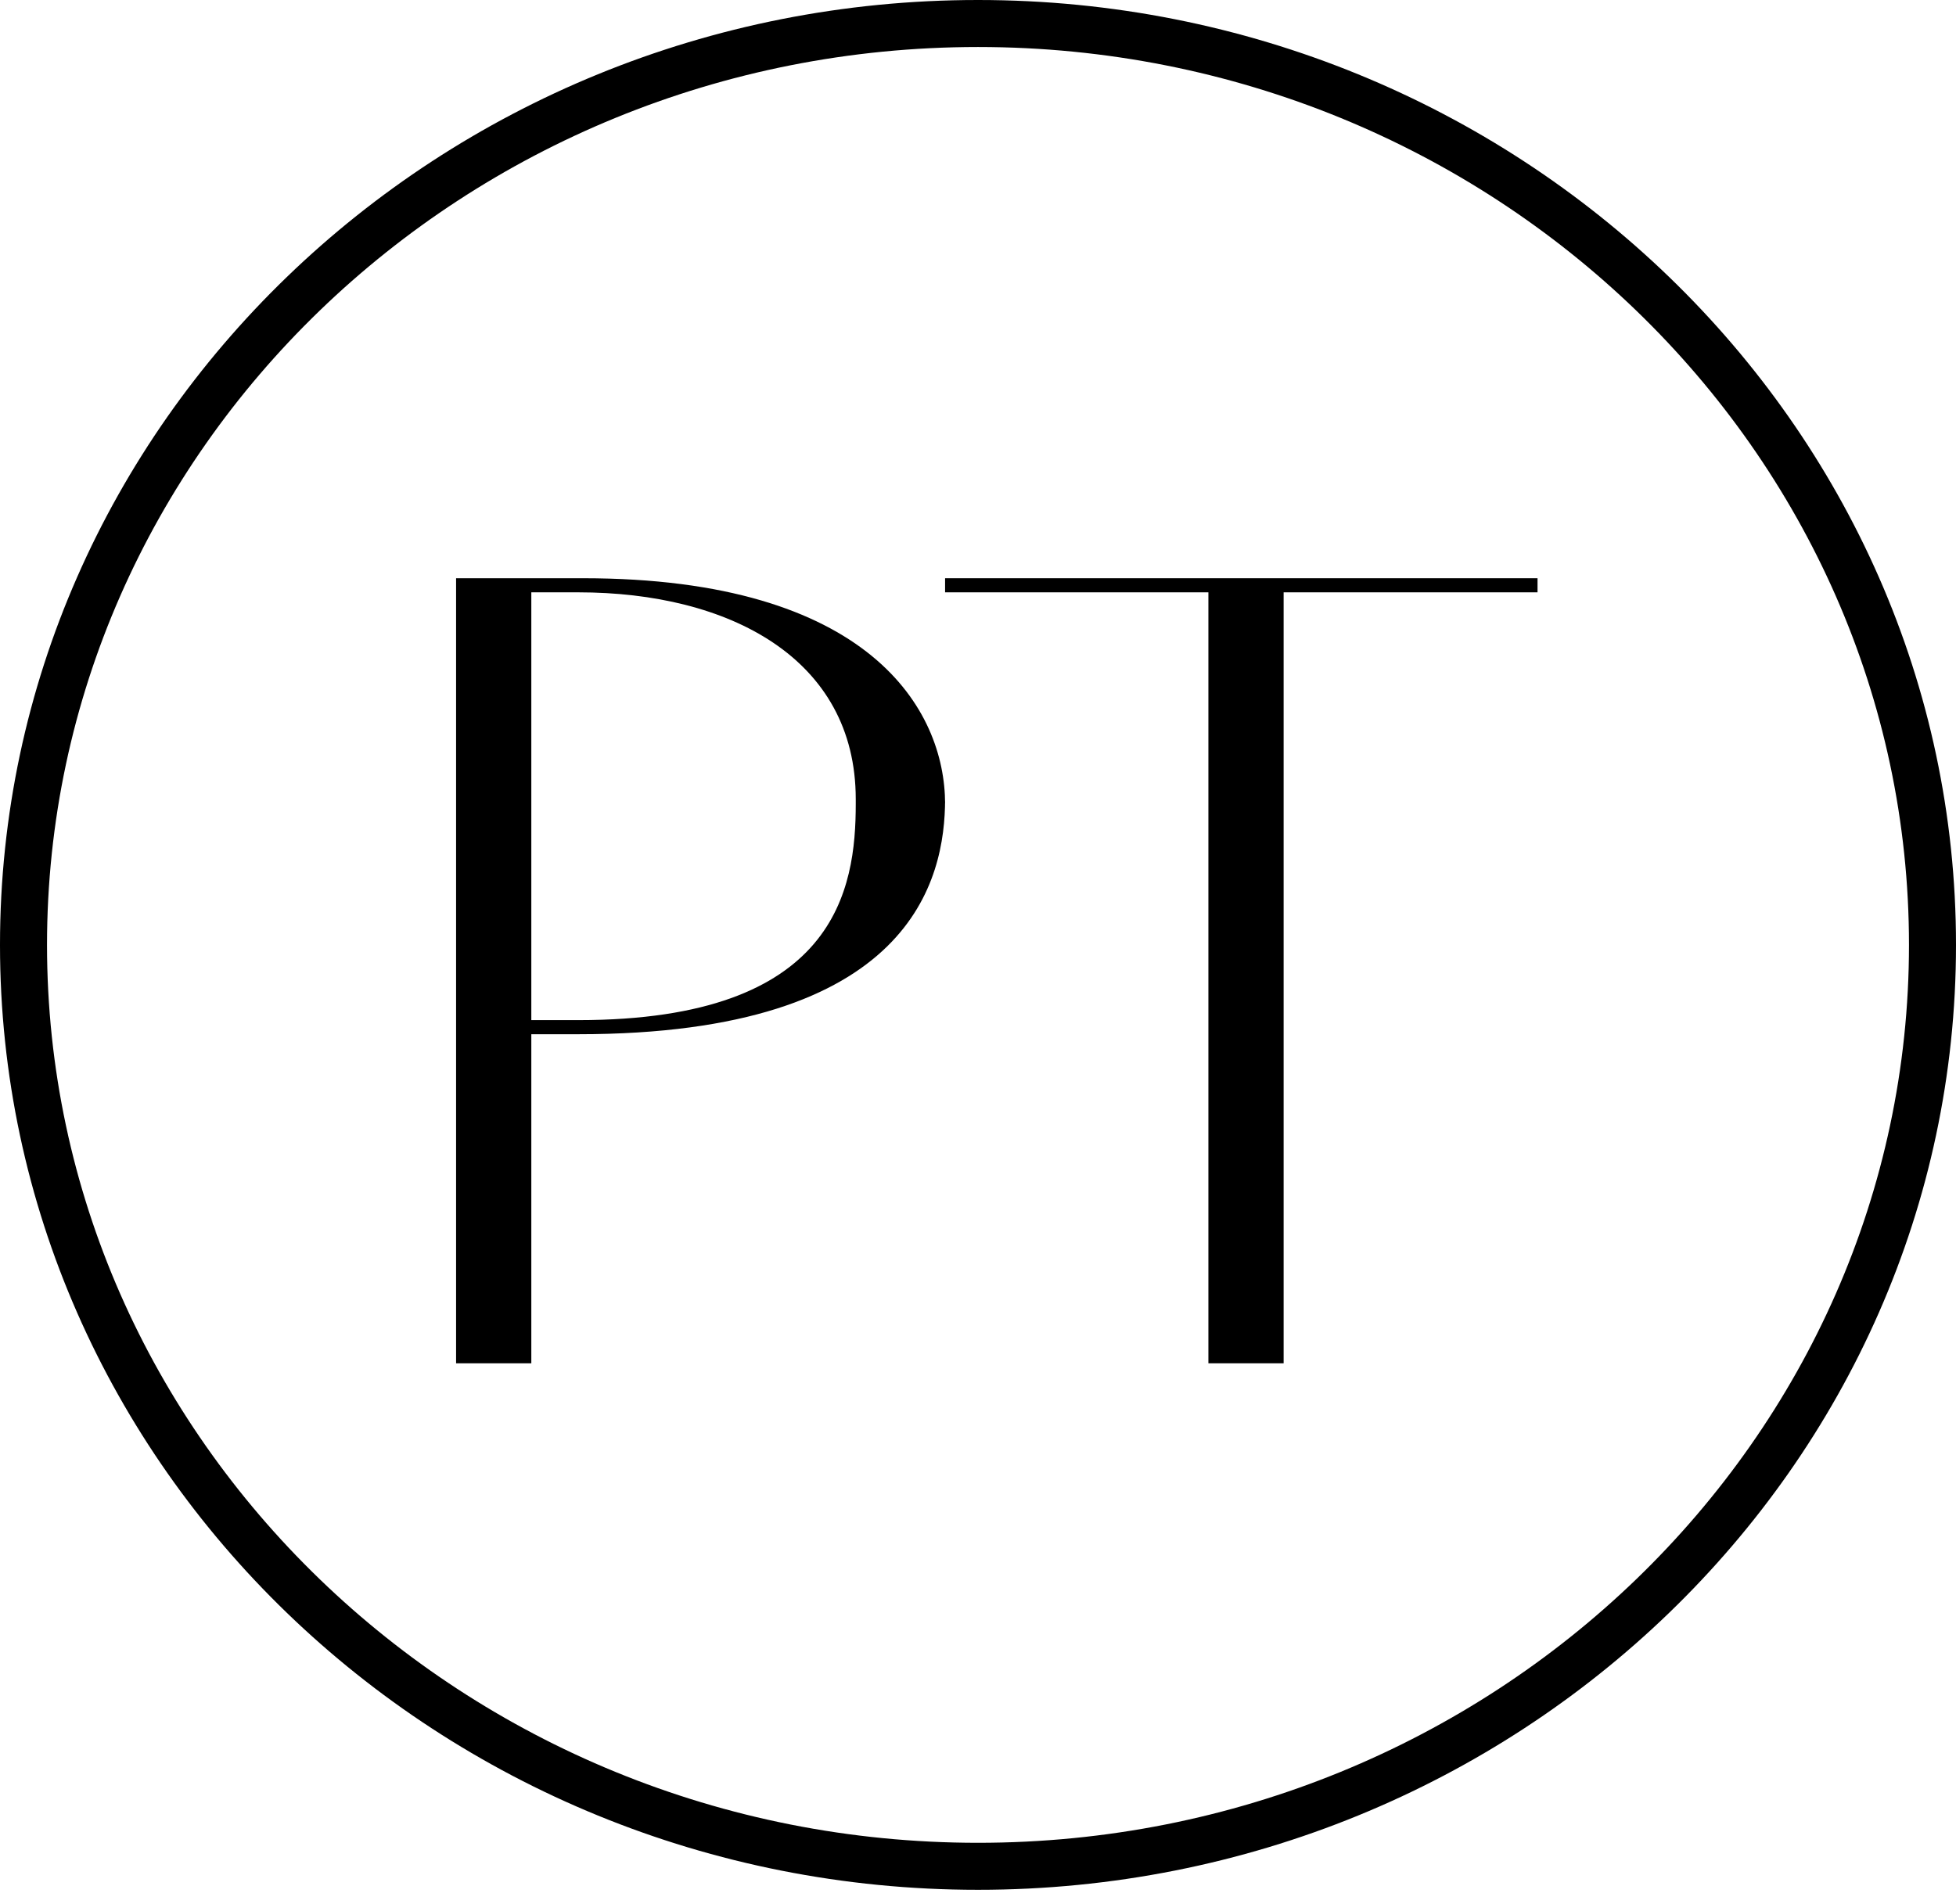
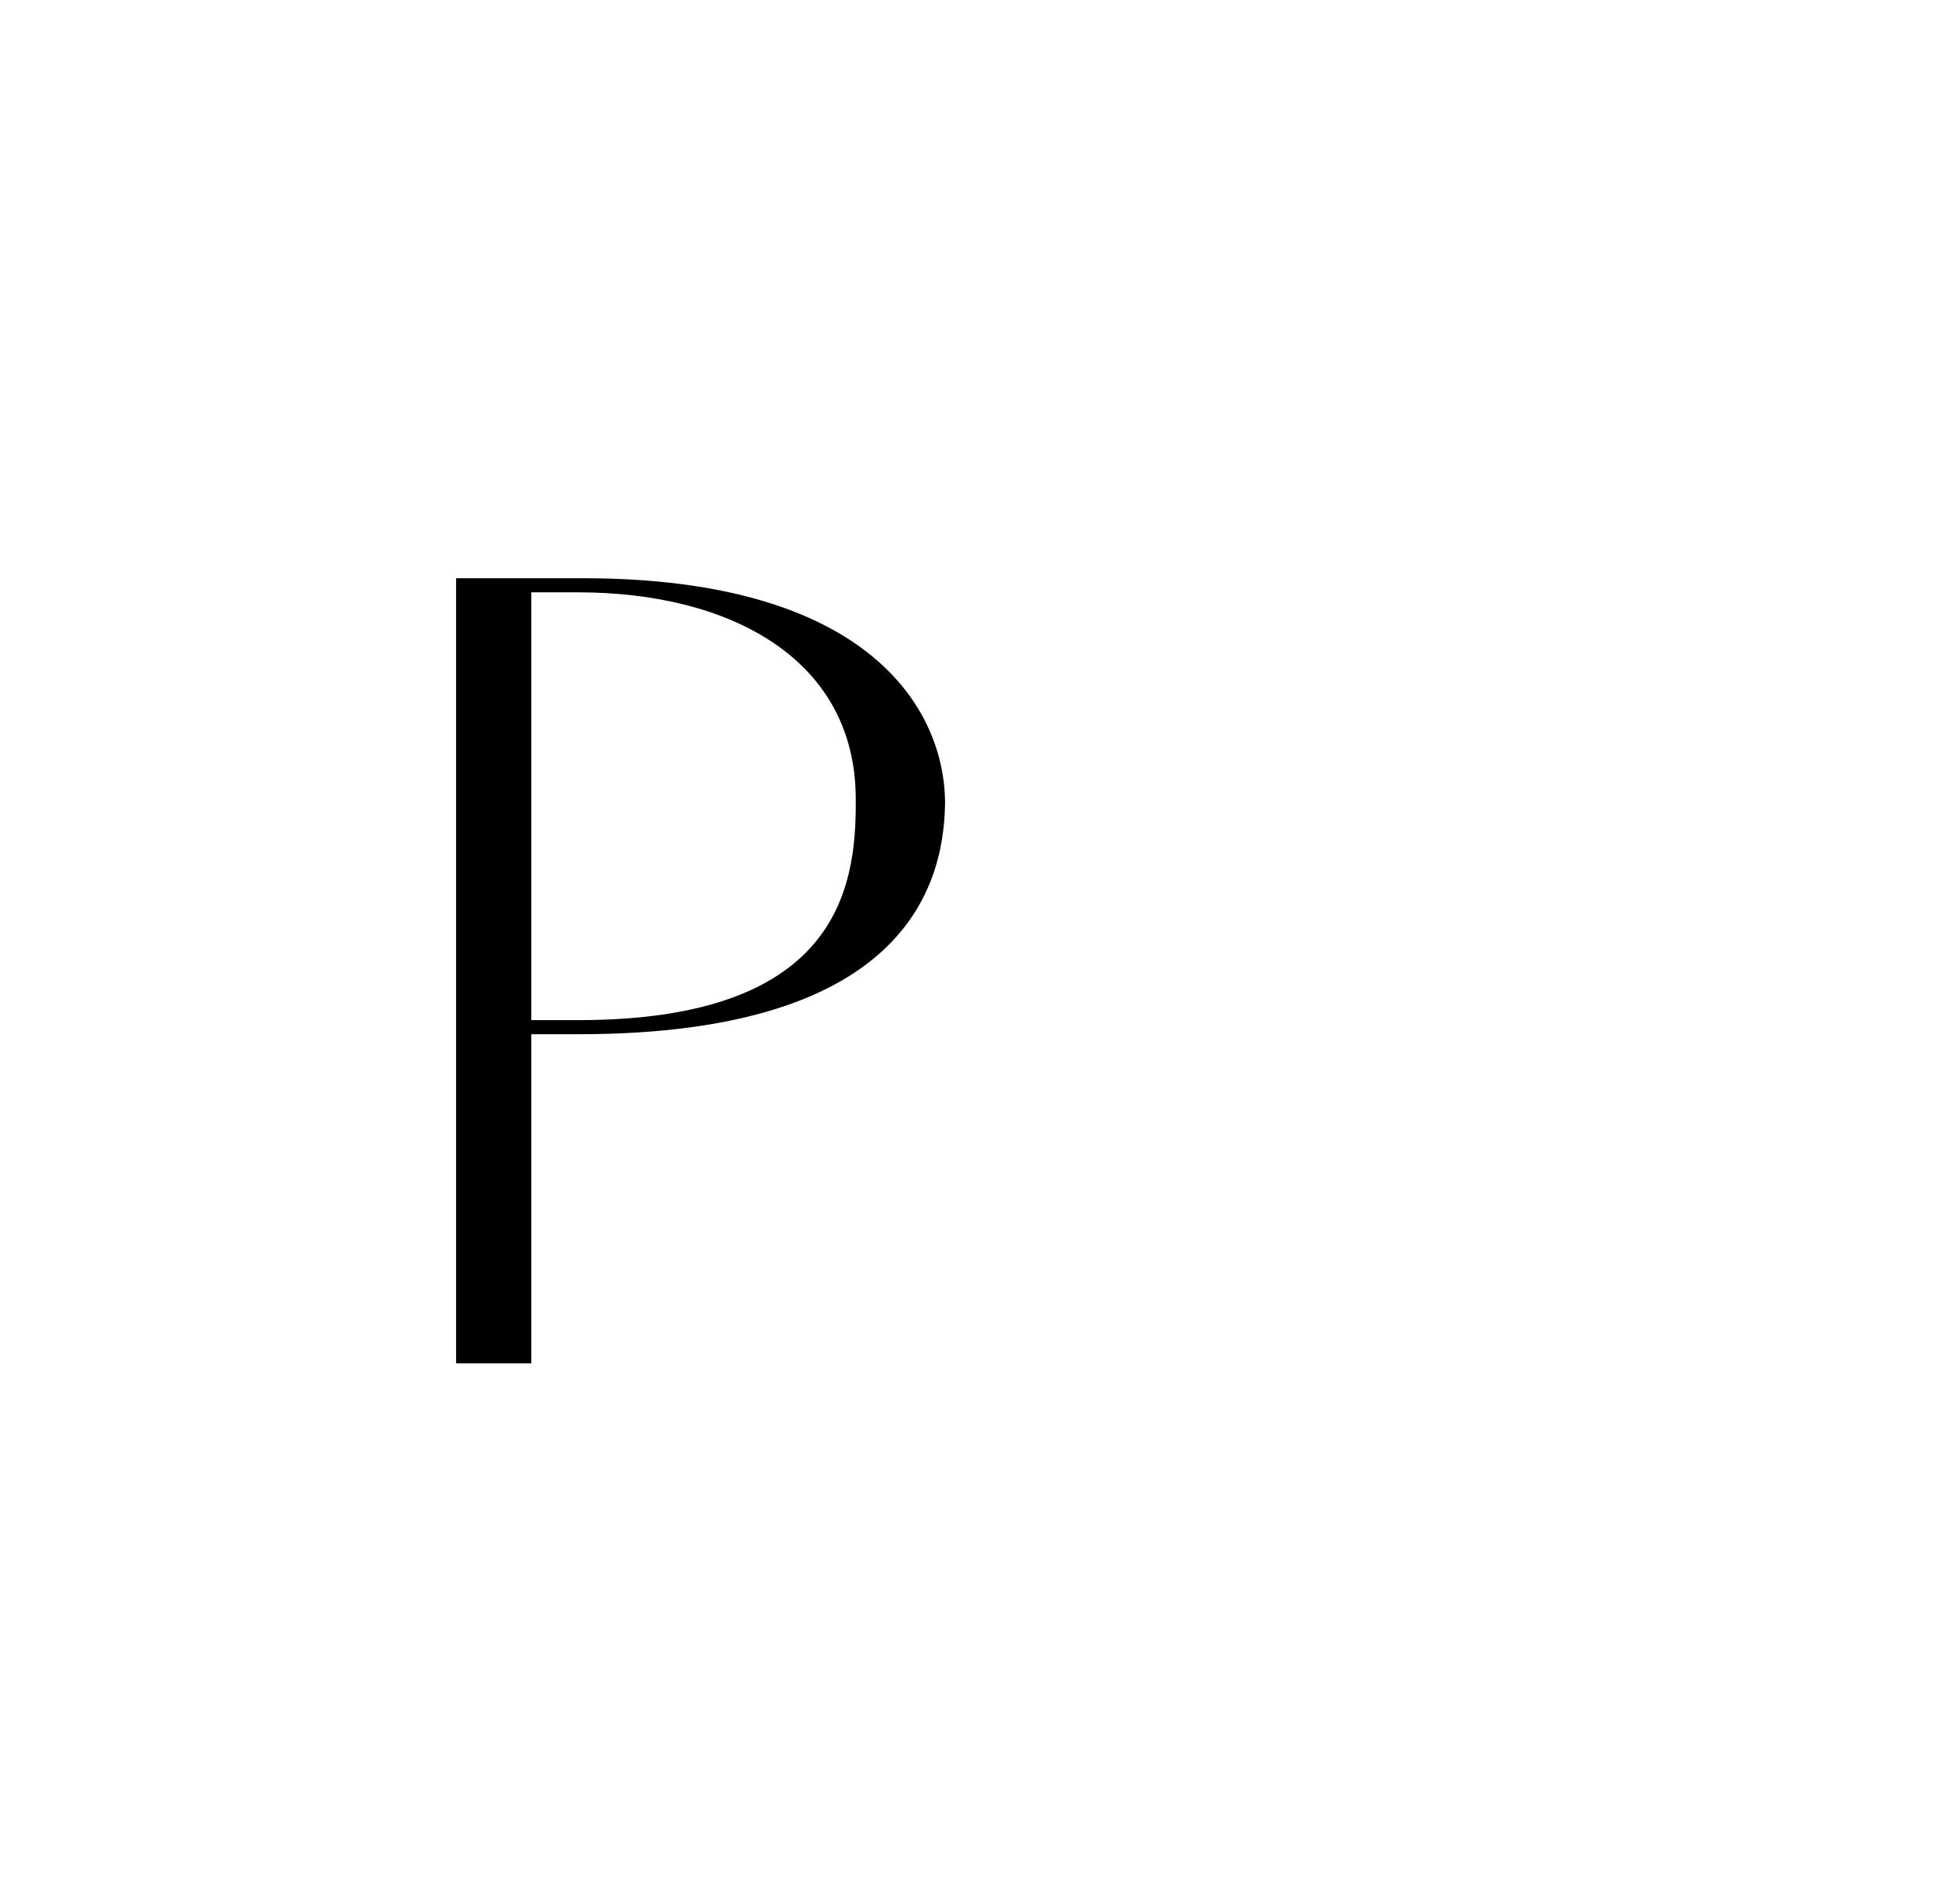
<svg xmlns="http://www.w3.org/2000/svg" id="Camada_2" data-name="Camada 2" version="1.1" viewBox="0 0 41.6 40.5">
  <defs>
    <style>
      .cls-1 {
        fill: #000;
        stroke-width: 0px;
      }

      .cls-2 {
        isolation: isolate;
      }

      .cls-3 {
        fill: none;
        stroke: #000;
        stroke-miterlimit: 10;
      }
    </style>
  </defs>
  <g id="Menu">
-     <path class="cls-3" d="M.5,20.1C.5,9.3,9.6.5,20.8.5s20.3,8.8,20.3,19.6-9.1,19.6-20.3,19.6S.5,30.9.5,20.1Z" />
    <g class="cls-2">
      <g class="cls-2">
        <path class="cls-1" d="M20.1,17c0,1.7-.7,5-7.8,5h-1v7h-1.6V12.3h2.7c6.1,0,7.7,2.8,7.7,4.8ZM18.2,17c0-3-2.7-4.4-5.9-4.4h-1v9.1h1c5.5,0,5.9-2.8,5.9-4.6Z" />
      </g>
      <g class="cls-2">
-         <path class="cls-1" d="M27.3,12.6v16.4h-1.6V12.6h-5.6v-.3h12.6v.3h-5.4Z" />
-       </g>
+         </g>
    </g>
  </g>
</svg>